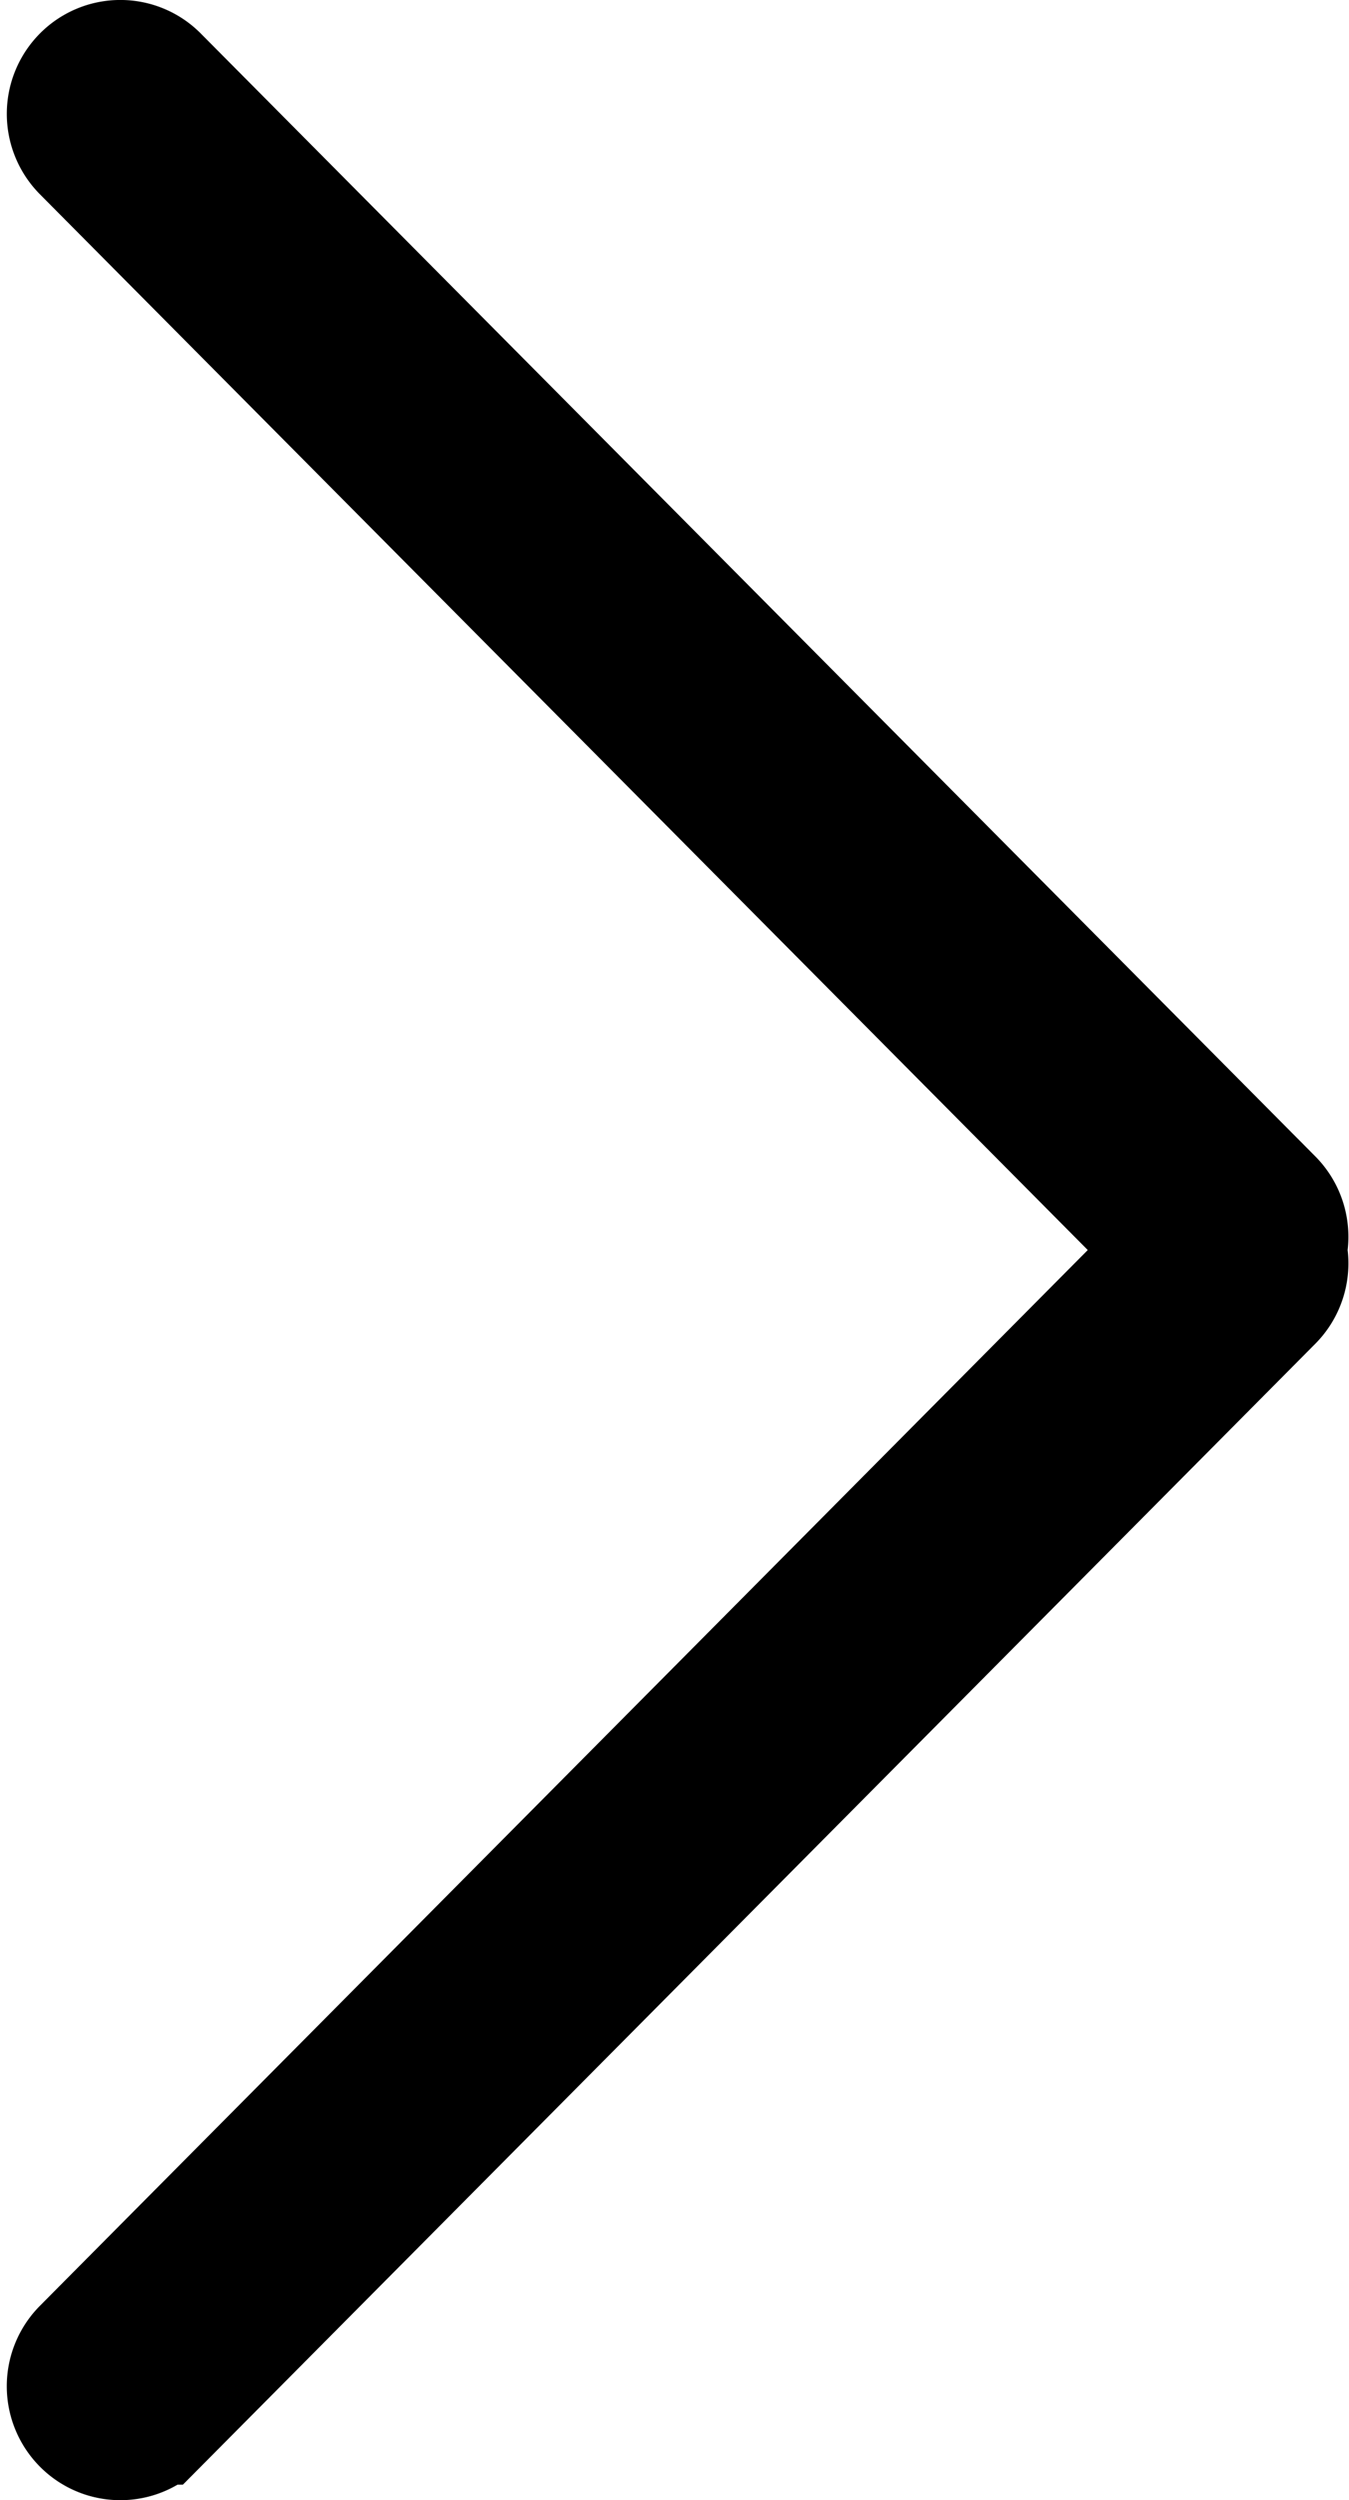
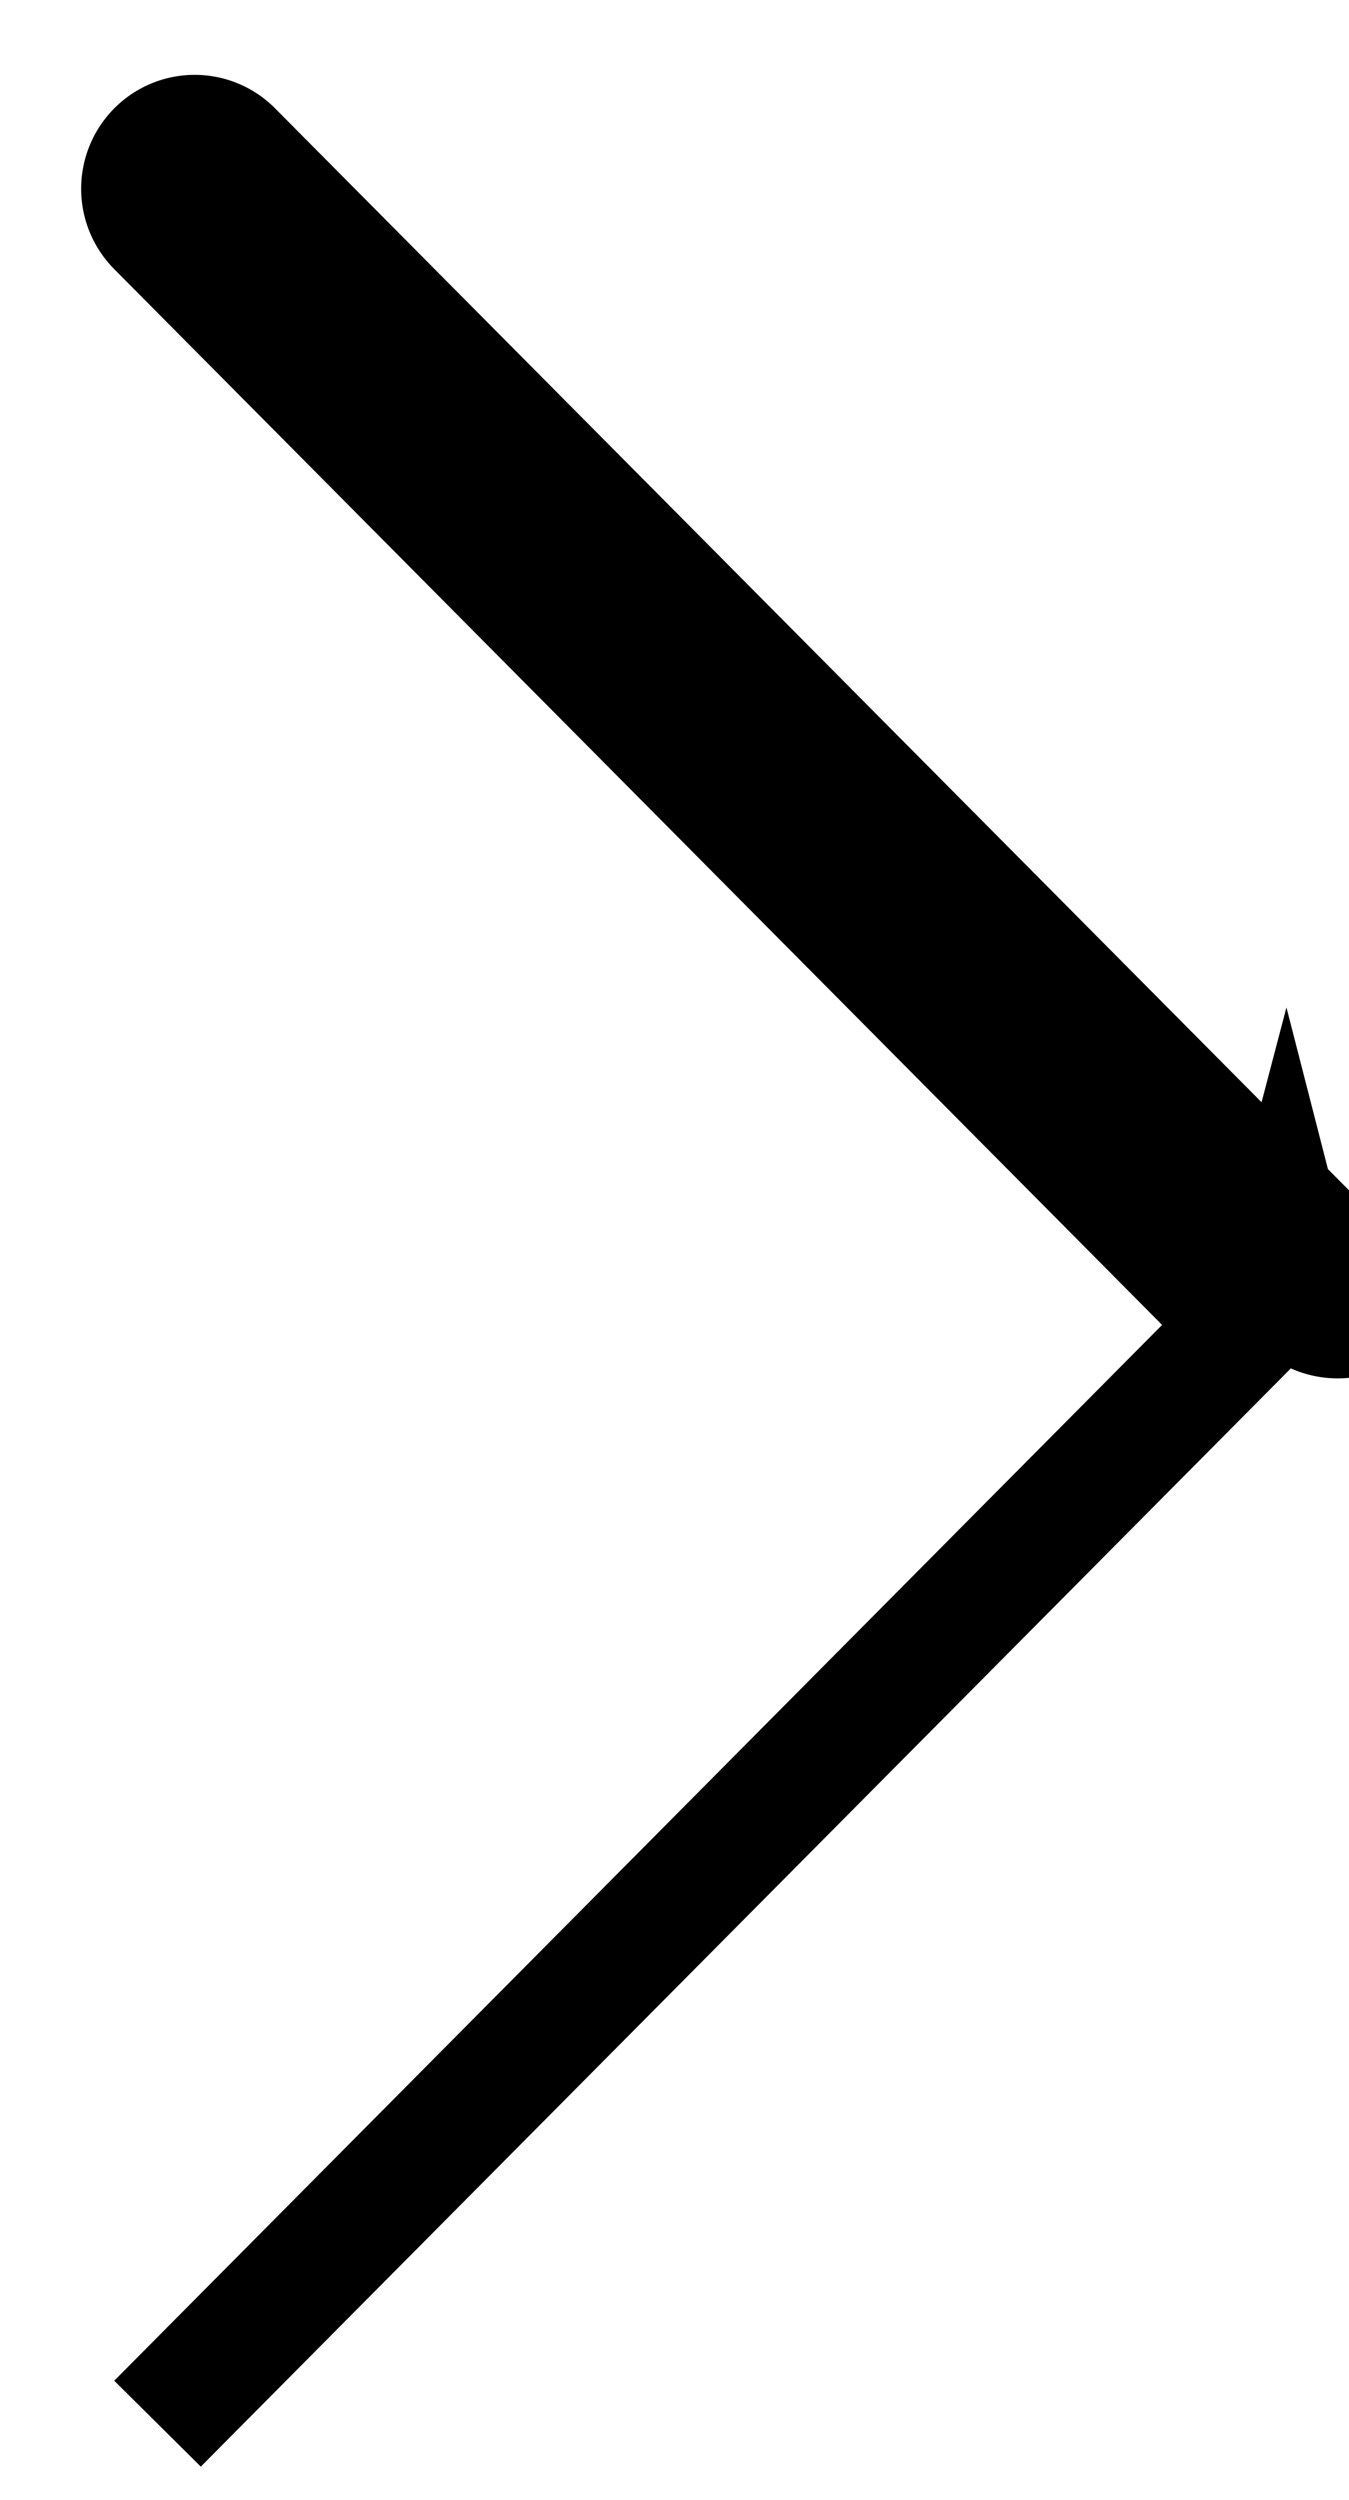
<svg xmlns="http://www.w3.org/2000/svg" width="22.122" height="41" viewBox="0 0 22.122 41">
-   <path id="arrow" d="M940.438,1019.161a.873.873,0,0,1-.831-.225l-18.414-18.277a.857.857,0,0,1,0-1.219.872.872,0,0,1,1.228,0l18.018,17.883,18.018-17.883a.872.872,0,0,1,1.227,0,.857.857,0,0,1,0,1.219l-18.414,18.277a.87.87,0,0,1-.614.252A.88.88,0,0,1,940.438,1019.161Z" transform="translate(-998.076 960.938) rotate(-90)" stroke="#000" stroke-width="2" />
+   <path id="arrow" d="M940.438,1019.161a.873.873,0,0,1-.831-.225l-18.414-18.277l18.018,17.883,18.018-17.883a.872.872,0,0,1,1.227,0,.857.857,0,0,1,0,1.219l-18.414,18.277a.87.87,0,0,1-.614.252A.88.88,0,0,1,940.438,1019.161Z" transform="translate(-998.076 960.938) rotate(-90)" stroke="#000" stroke-width="2" />
</svg>